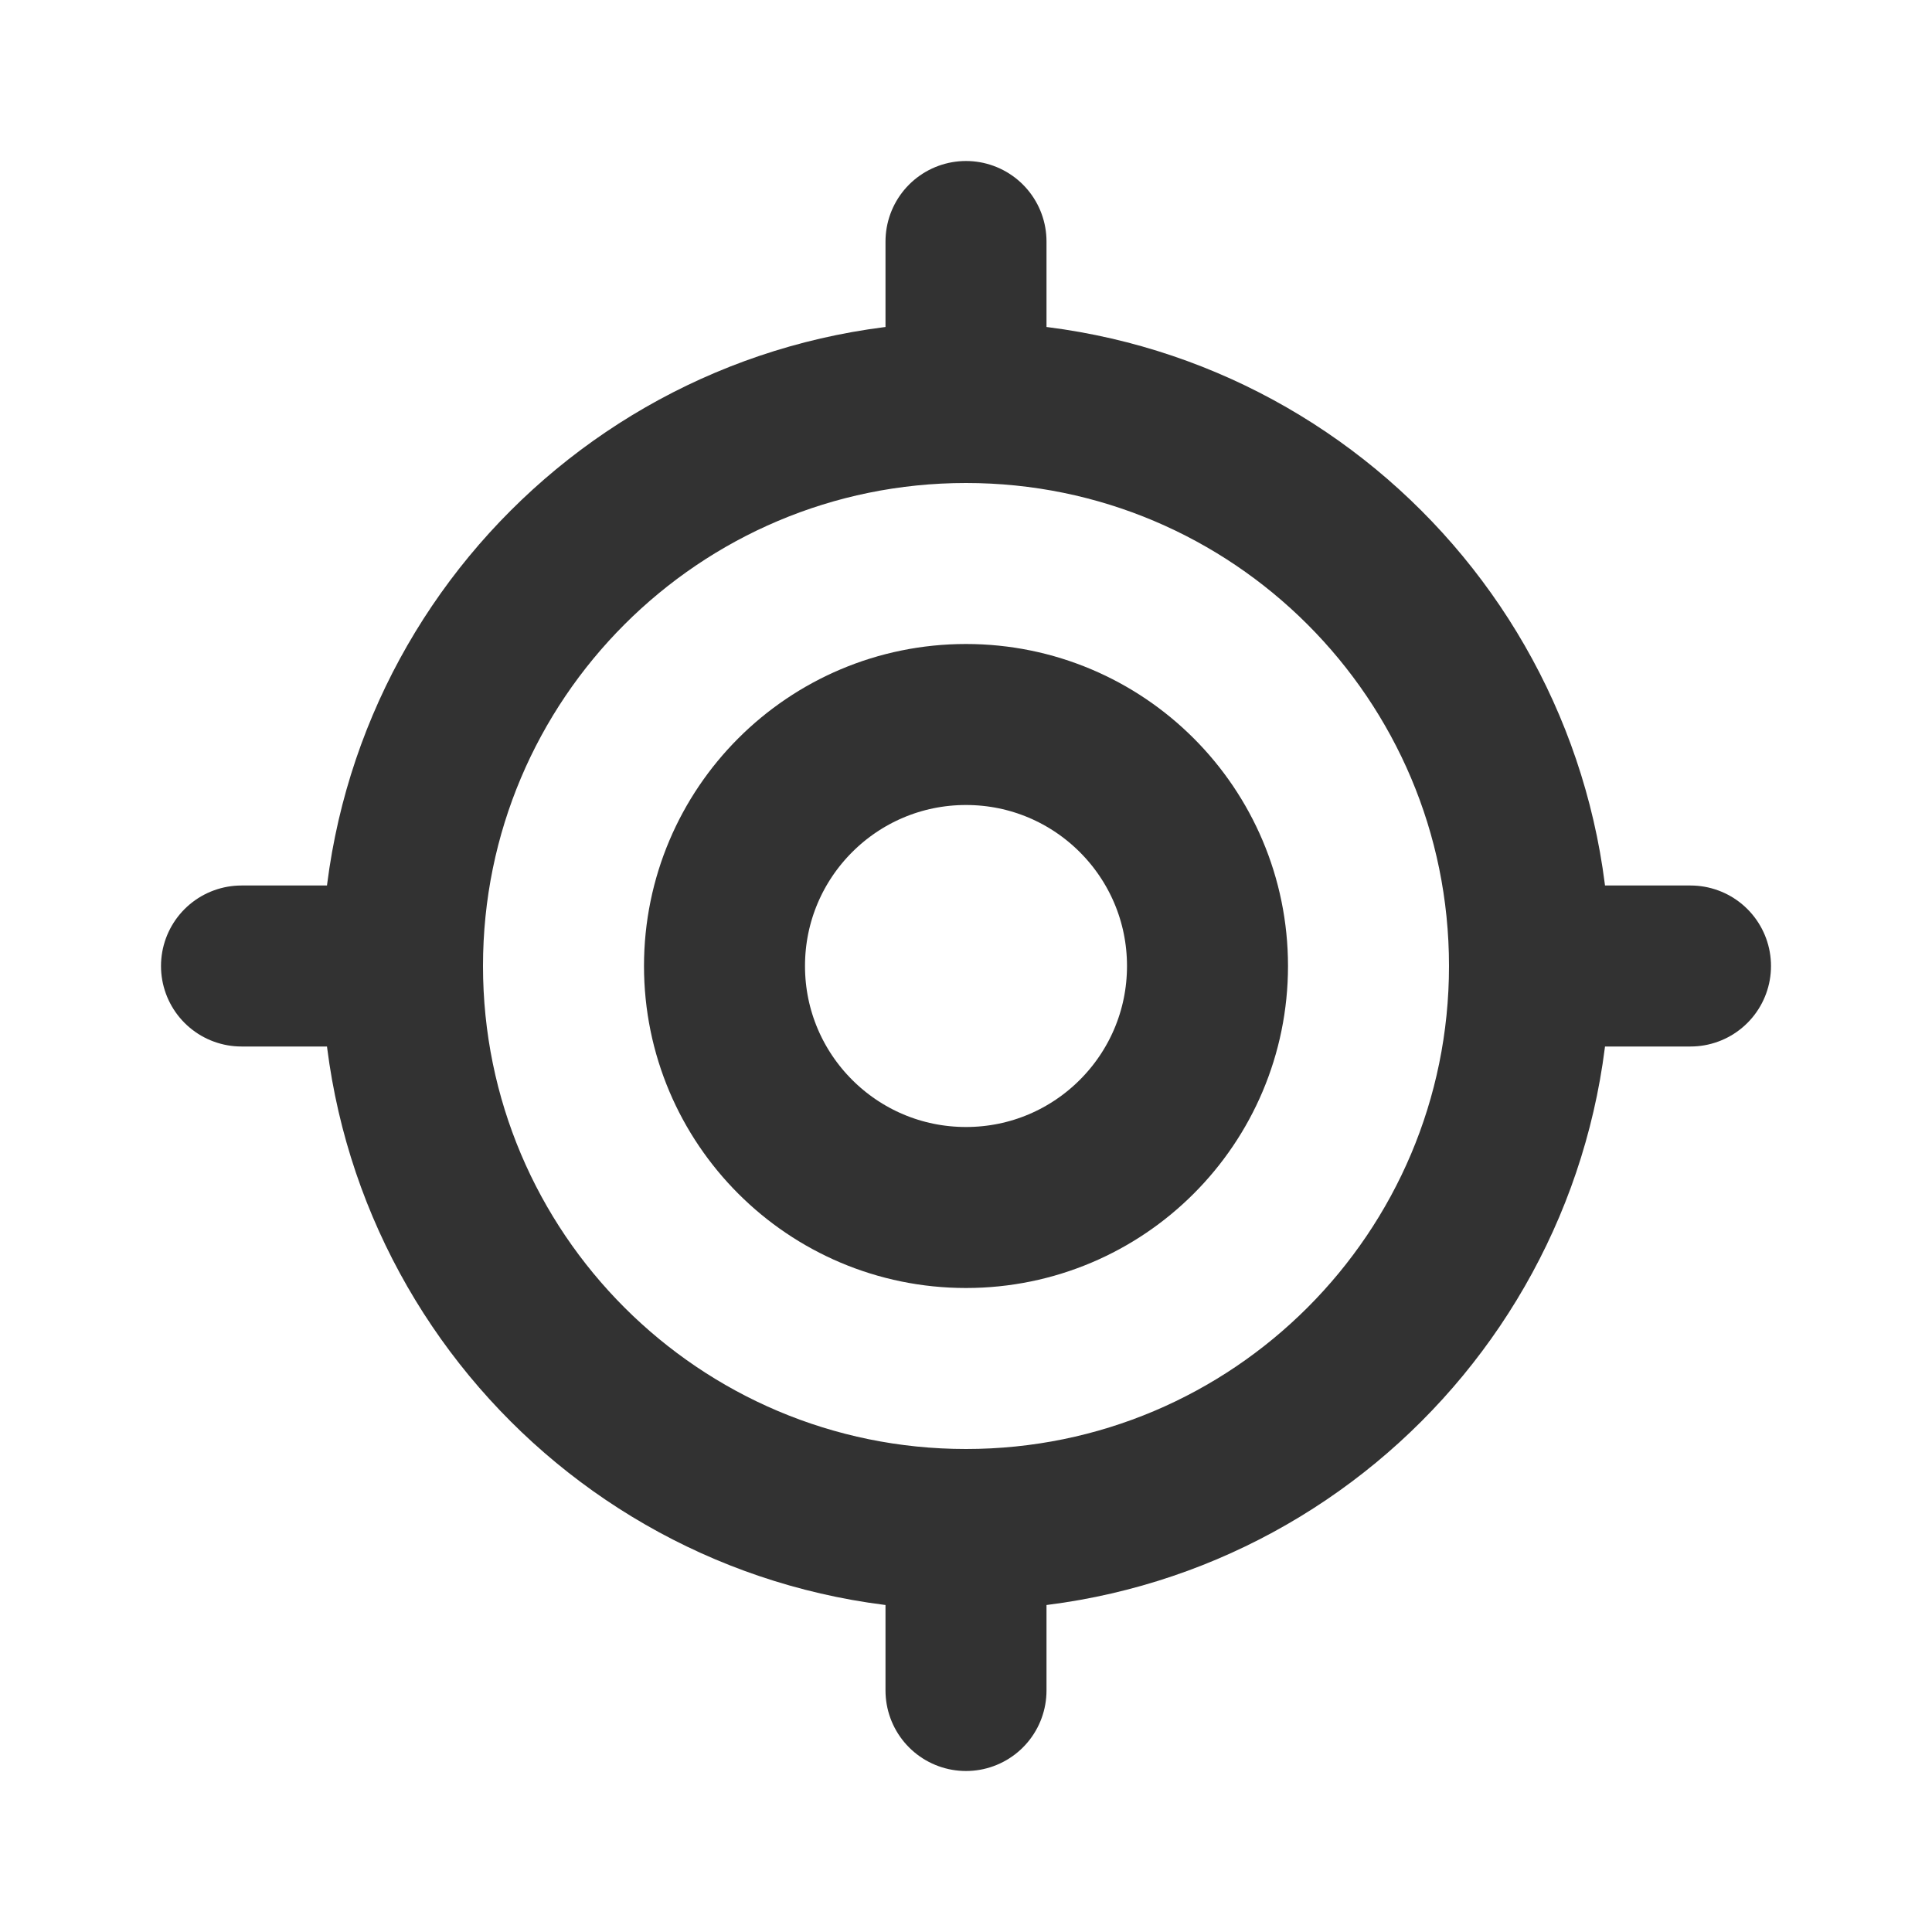
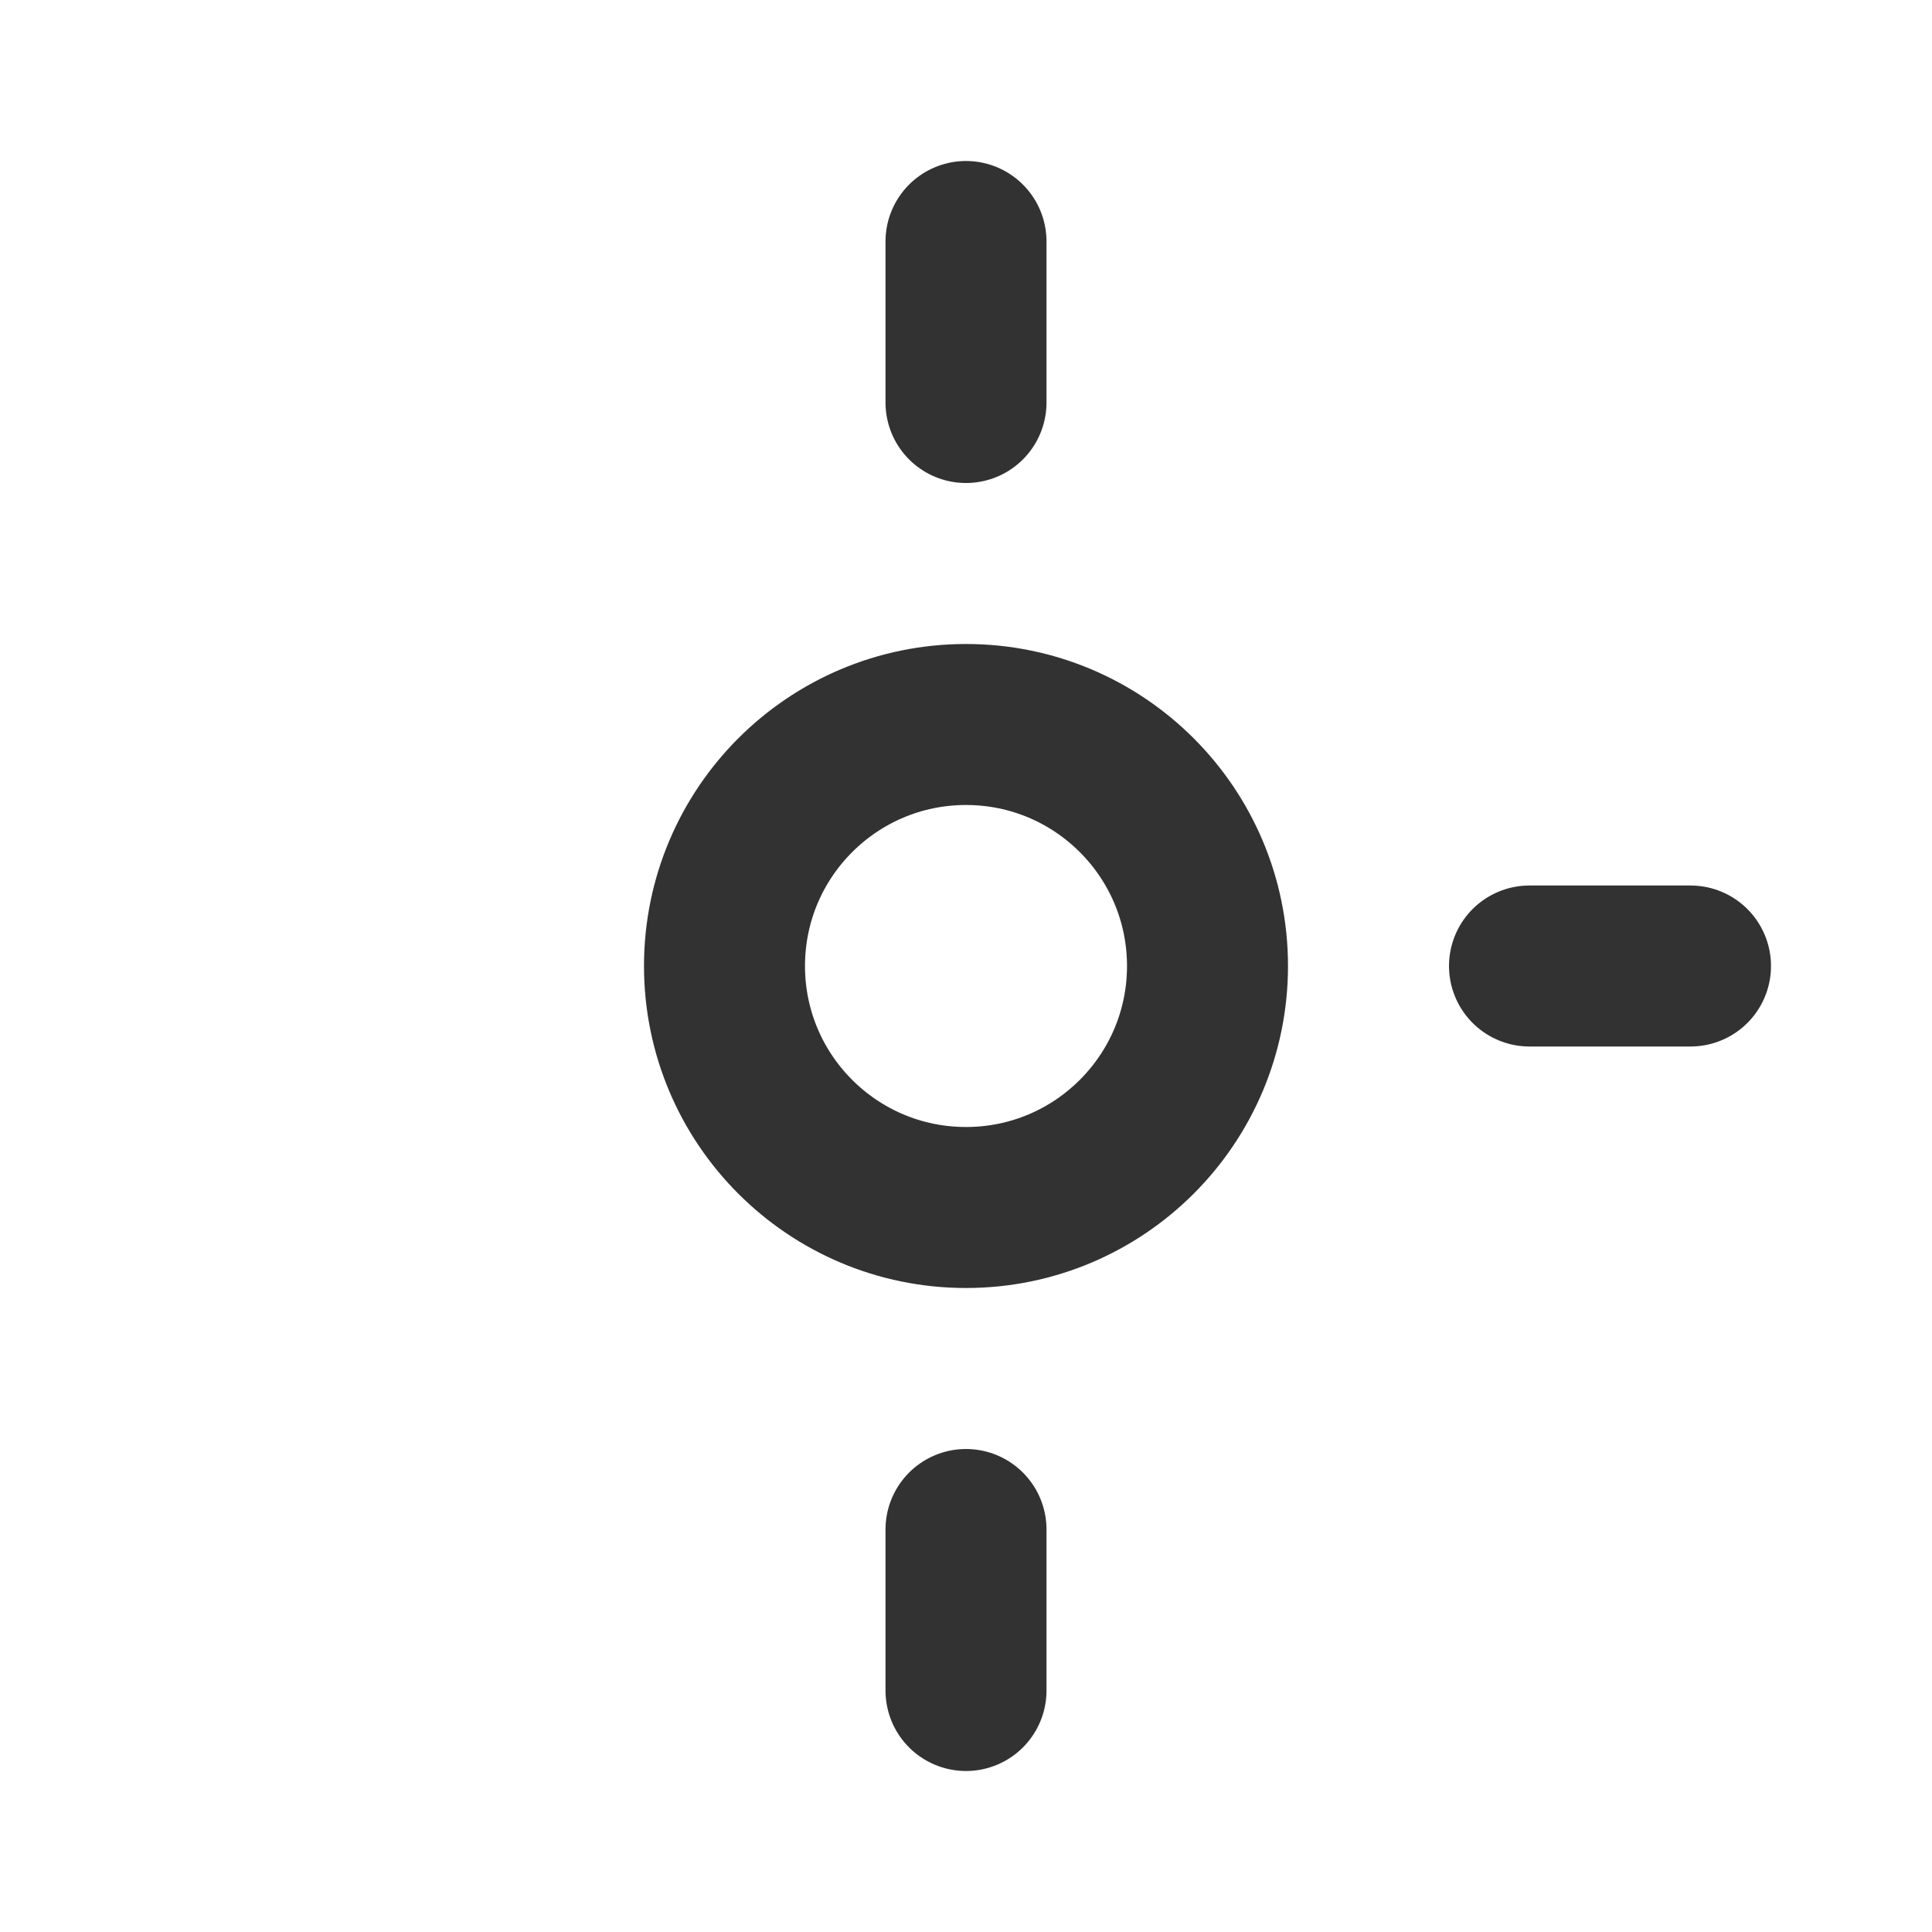
<svg xmlns="http://www.w3.org/2000/svg" width="800px" height="800px" viewBox="0 0 24 24" fill="none">
-   <path d="M19 12C19 15.866 15.866 19 12 19C8.134 19 5 15.866 5 12C5 8.134 8.134 5 12 5C15.866 5 19 8.134 19 12Z" stroke="#323232" stroke-width="2" />
  <path d="M19 12H21" stroke="#323232" stroke-width="2" stroke-linecap="round" stroke-linejoin="round" />
-   <path d="M3 12H5" stroke="#323232" stroke-width="2" stroke-linecap="round" stroke-linejoin="round" />
  <path d="M12 19L12 21" stroke="#323232" stroke-width="2" stroke-linecap="round" stroke-linejoin="round" />
  <path d="M12 3L12 5" stroke="#323232" stroke-width="2" stroke-linecap="round" stroke-linejoin="round" />
  <path d="M15 12C15 13.657 13.657 15 12 15C10.343 15 9 13.657 9 12C9 10.343 10.343 9 12 9C13.657 9 15 10.343 15 12Z" stroke="#323232" stroke-width="2" />
</svg>